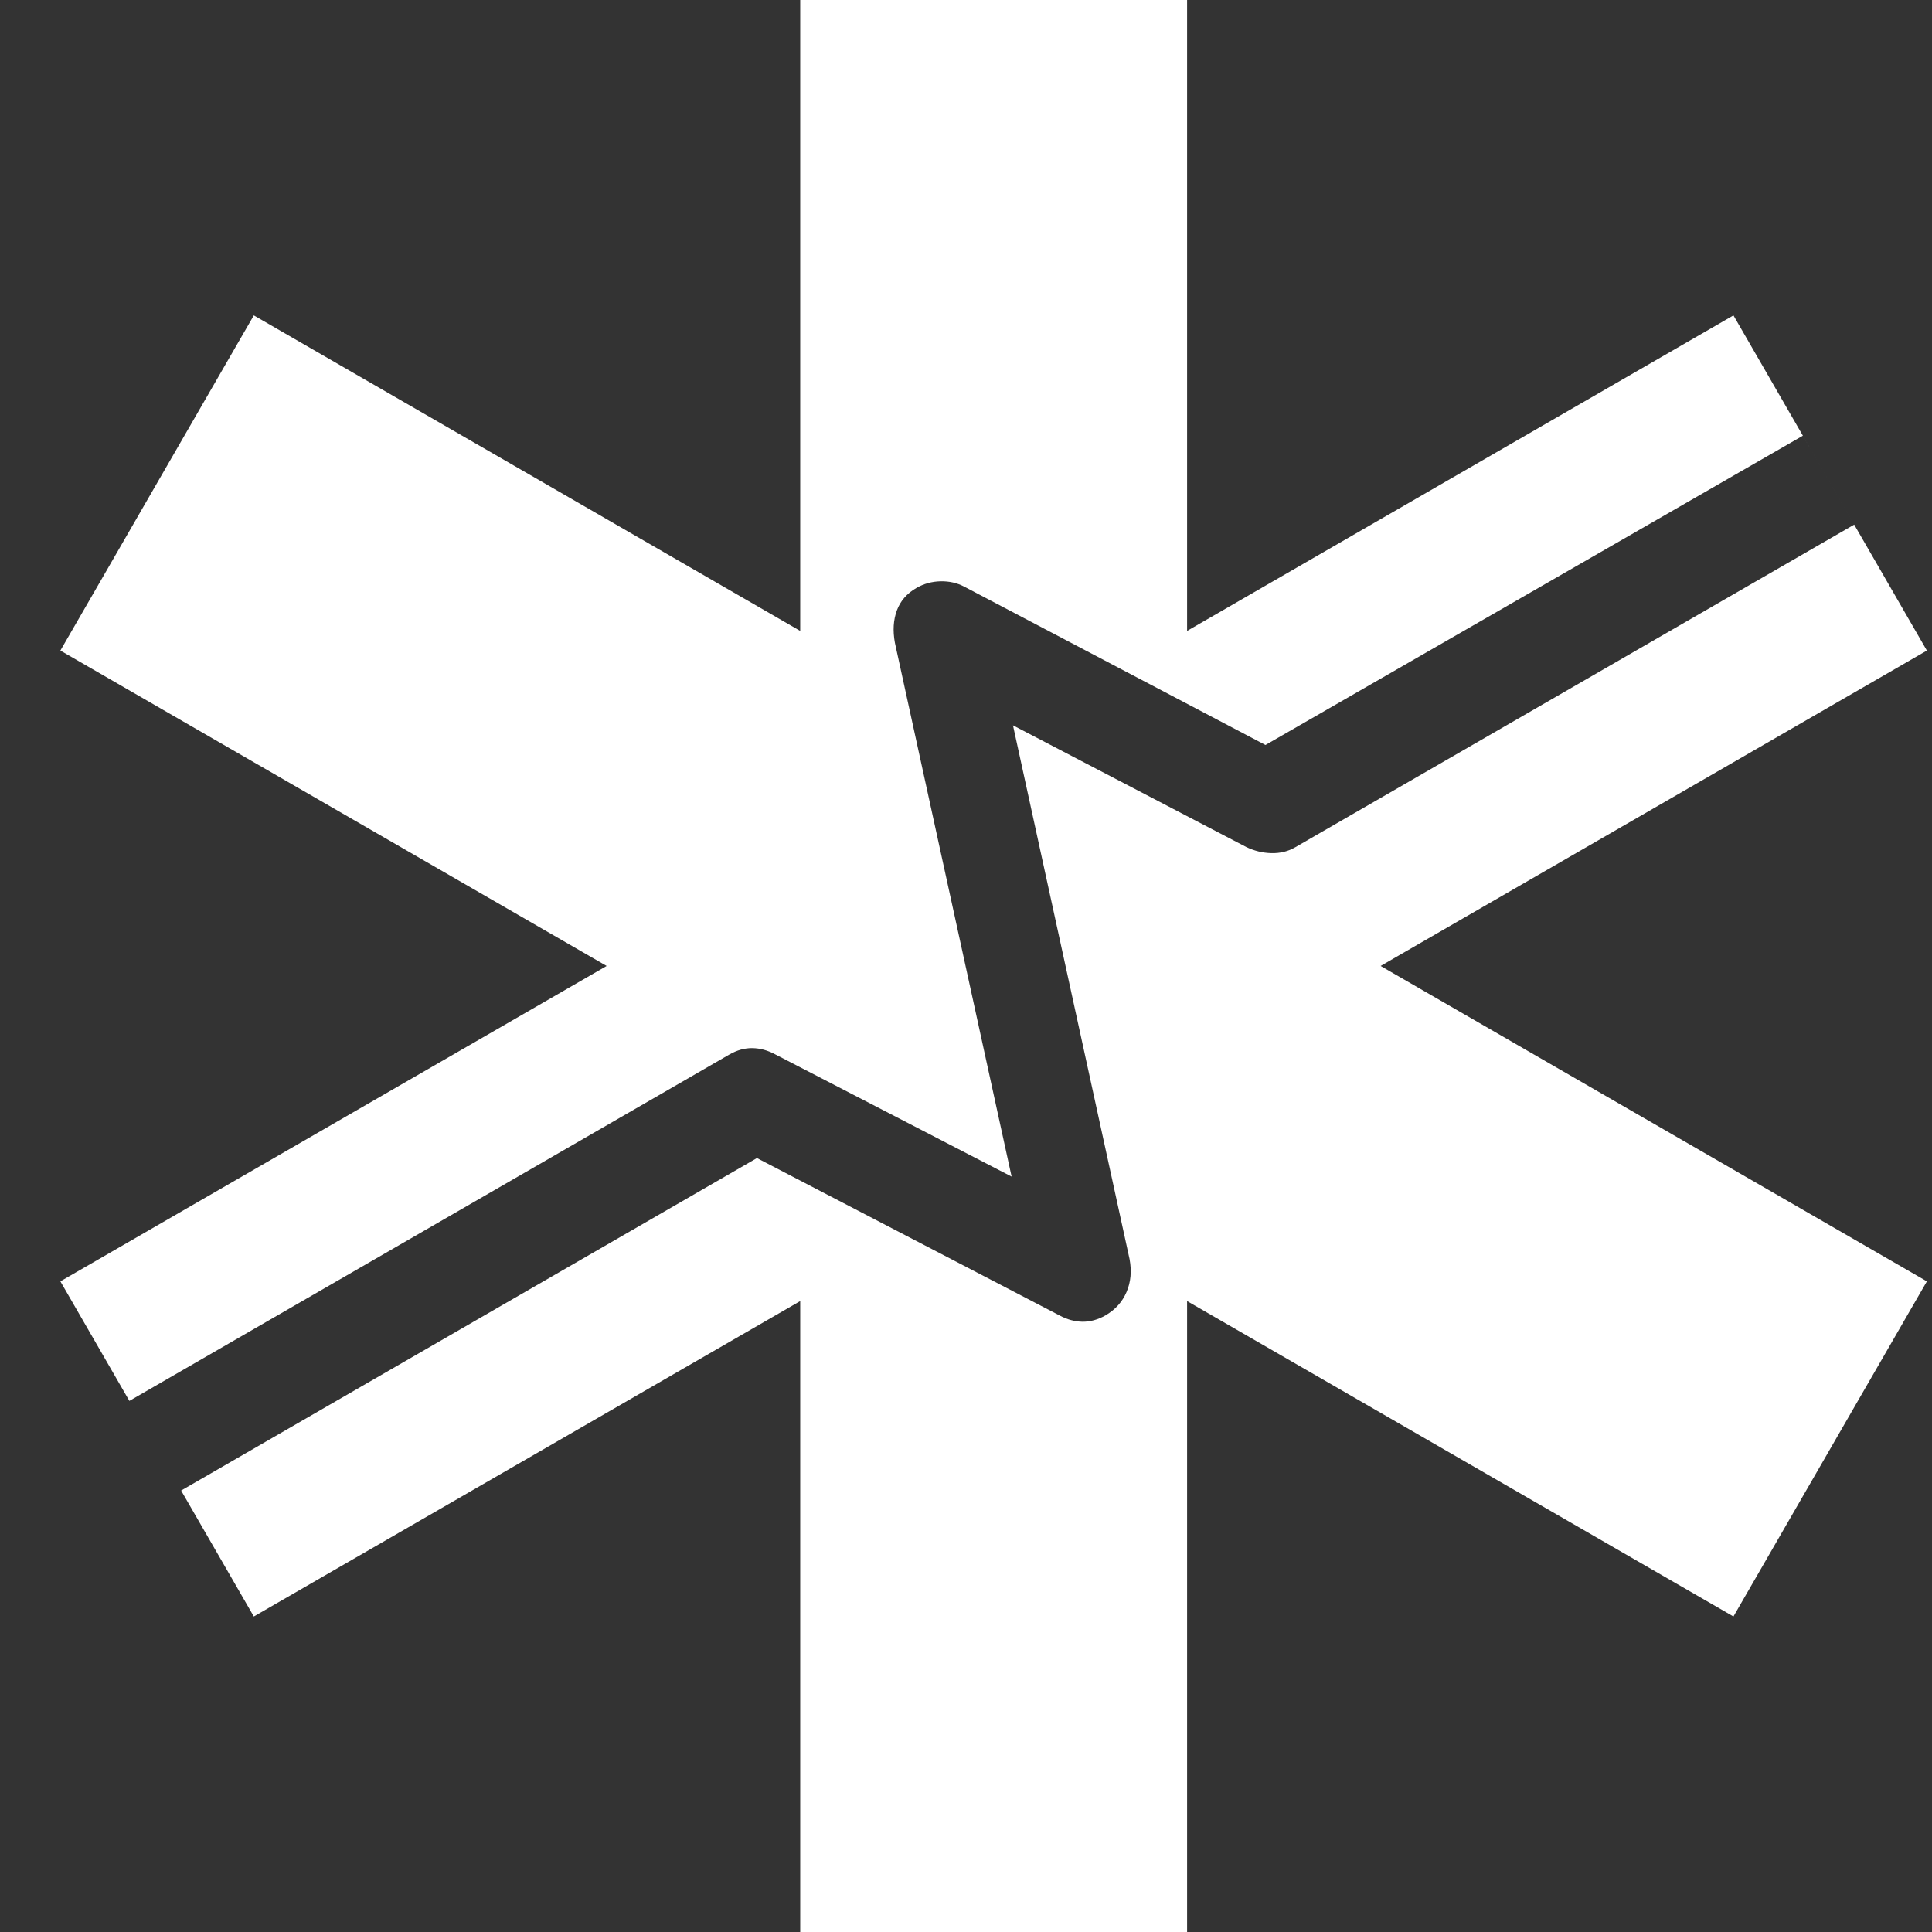
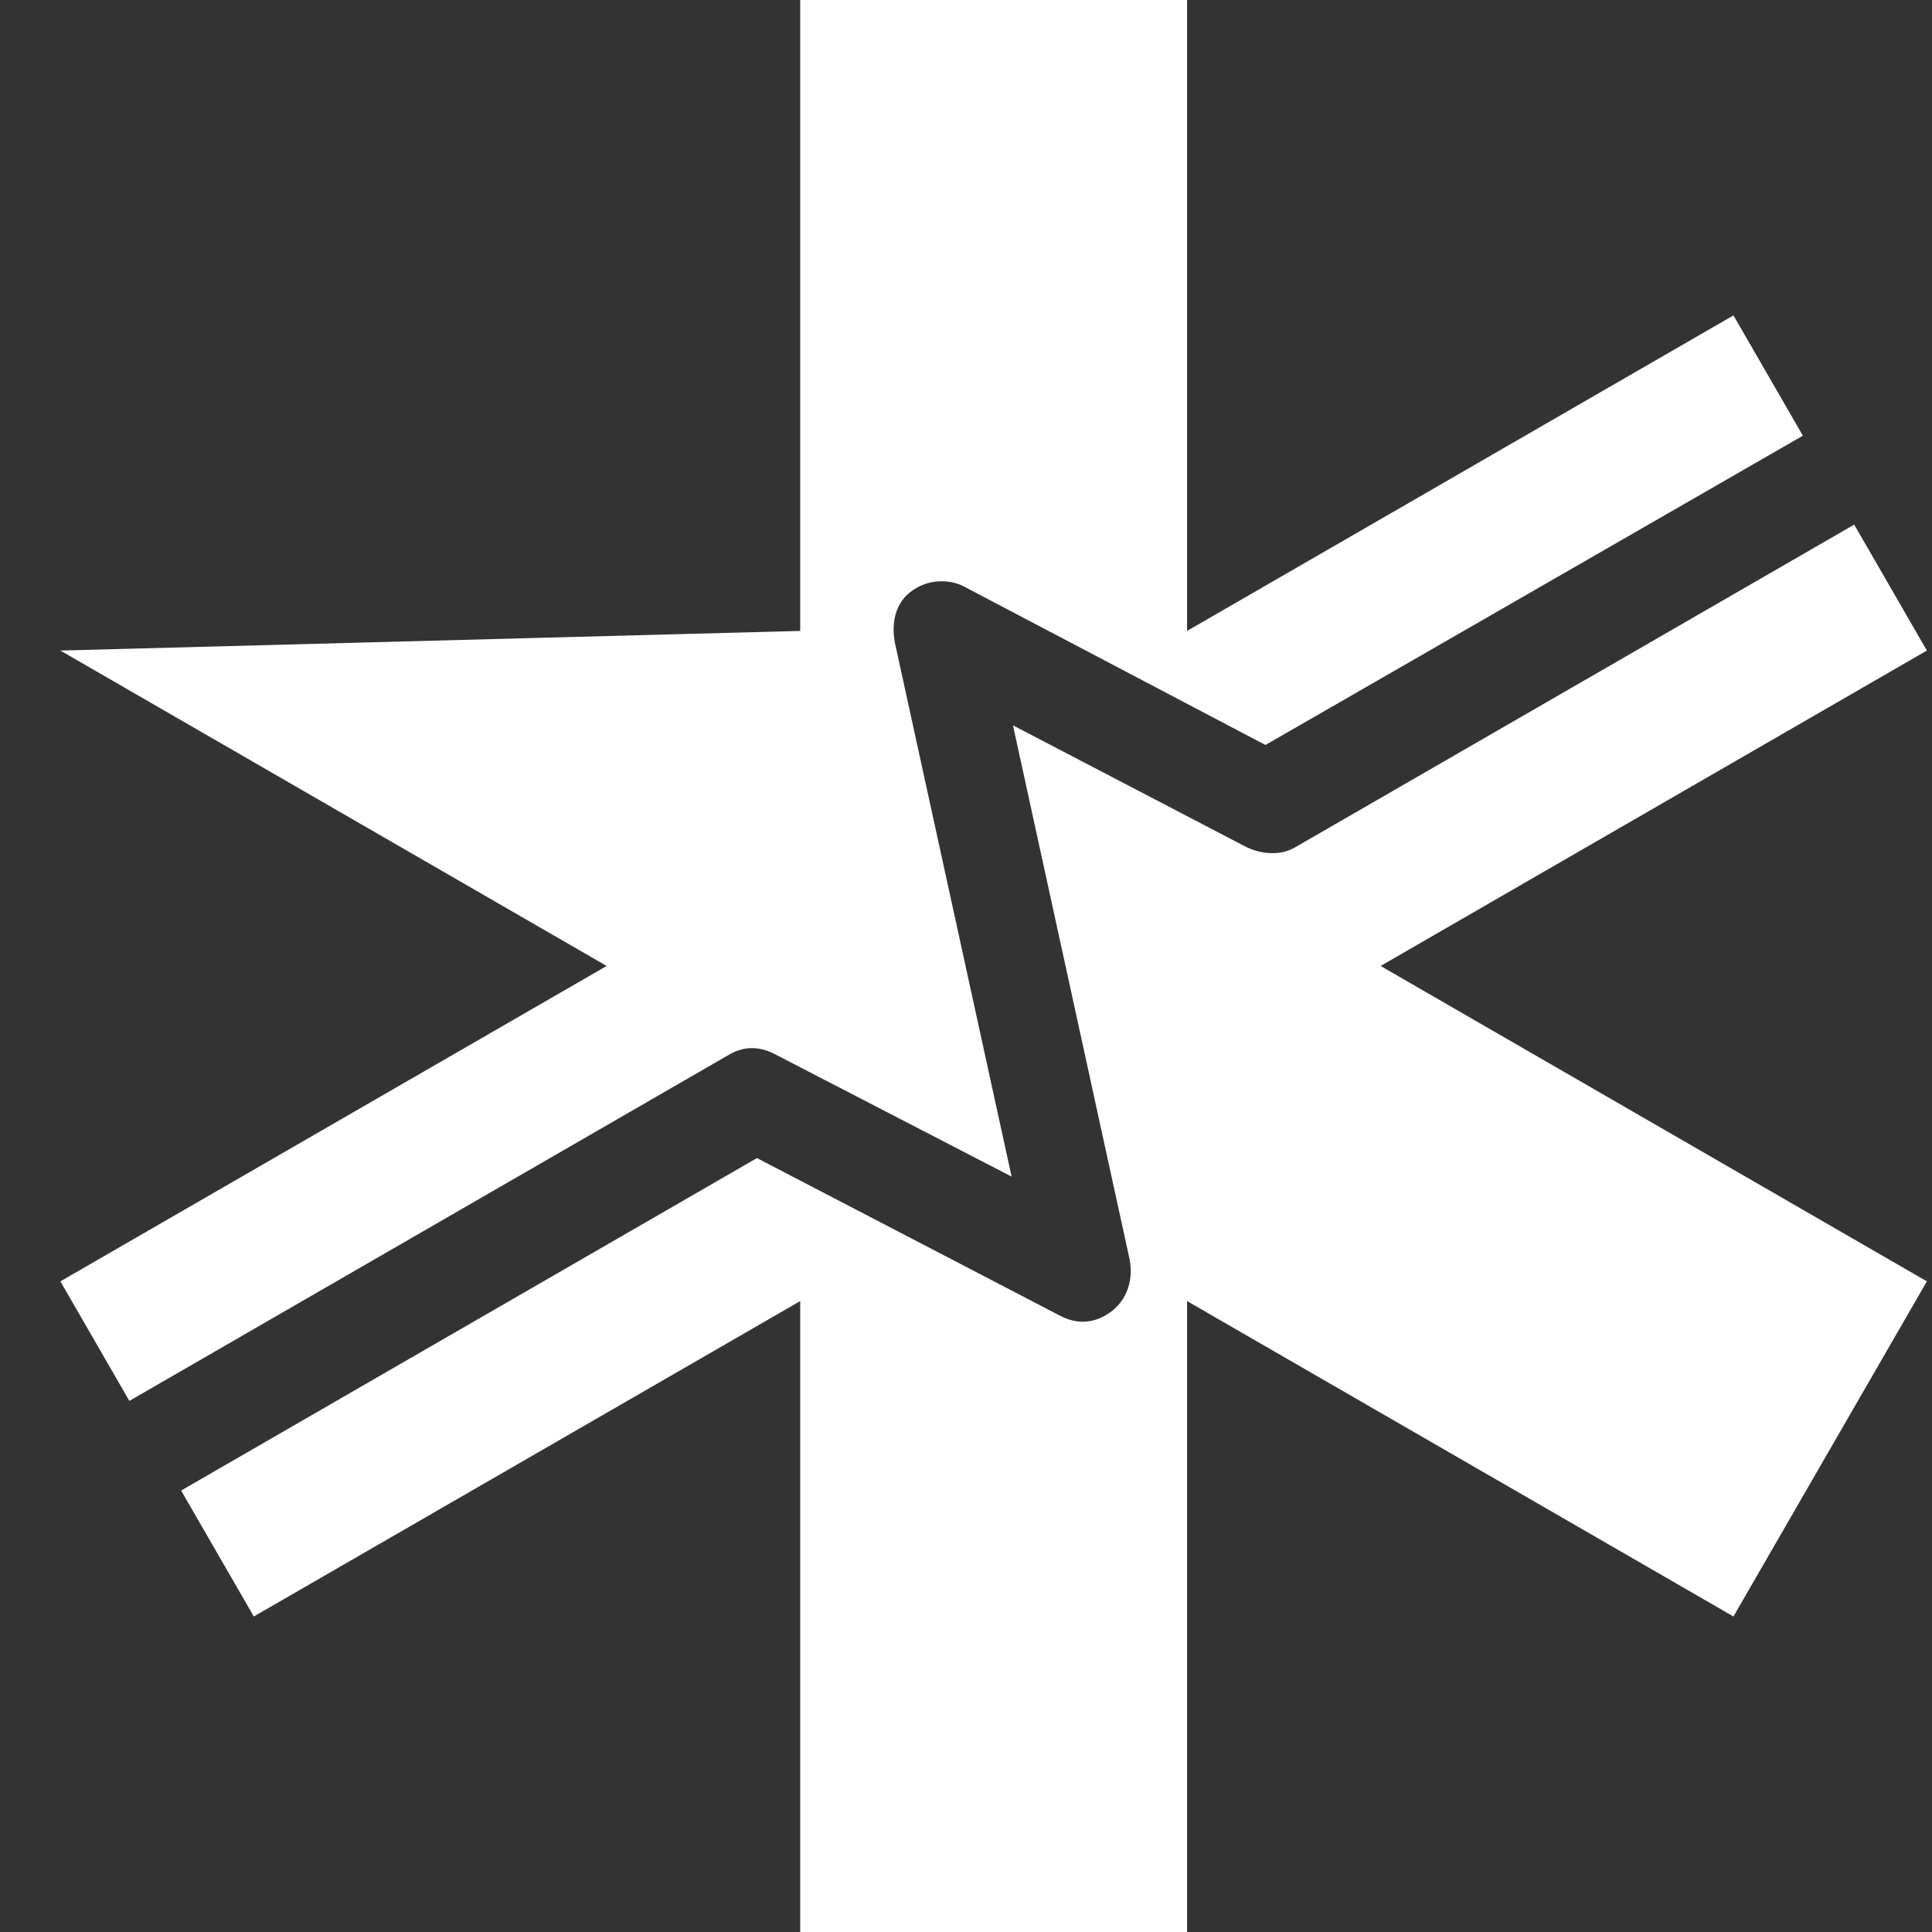
<svg xmlns="http://www.w3.org/2000/svg" width="48" height="48" viewBox="0 0 48 48" fill="none">
  <rect x="0" y="0" width="48" height="48" fill="#333333" stroke="none" />
-   <path d="M29.493 15.675L43.067 7.836L47.873 16.163L34.301 23.999L47.873 31.835L43.067 40.161L29.493 32.325V48H19.881V32.325L6.306 40.161L4.5 37.032L18.806 28.772L26.328 32.684C26.515 32.784 26.703 32.835 26.894 32.838C27.085 32.84 27.274 32.788 27.463 32.682C27.708 32.54 27.884 32.346 27.989 32.099C28.095 31.852 28.119 31.58 28.064 31.284L25.167 18.021L30.965 21.045C31.164 21.14 31.372 21.191 31.589 21.196C31.806 21.201 32.003 21.153 32.18 21.05L46.067 13.034L44.792 10.825L31.44 18.509L23.956 14.575C23.781 14.482 23.585 14.438 23.368 14.442C23.151 14.447 22.951 14.502 22.768 14.608C22.531 14.744 22.369 14.931 22.282 15.167C22.195 15.403 22.179 15.67 22.233 15.967L25.133 29.232L19.256 26.193C19.072 26.094 18.884 26.043 18.694 26.04C18.503 26.037 18.311 26.09 18.119 26.2L3.214 34.805L1.5 31.835L15.072 23.999L1.5 16.163L6.306 7.836L19.881 15.675V0H29.493V15.675Z" fill="white" />
+   <path d="M29.493 15.675L43.067 7.836L47.873 16.163L34.301 23.999L47.873 31.835L43.067 40.161L29.493 32.325V48H19.881V32.325L6.306 40.161L4.5 37.032L18.806 28.772L26.328 32.684C26.515 32.784 26.703 32.835 26.894 32.838C27.085 32.84 27.274 32.788 27.463 32.682C27.708 32.54 27.884 32.346 27.989 32.099C28.095 31.852 28.119 31.58 28.064 31.284L25.167 18.021L30.965 21.045C31.164 21.14 31.372 21.191 31.589 21.196C31.806 21.201 32.003 21.153 32.18 21.05L46.067 13.034L44.792 10.825L31.44 18.509L23.956 14.575C23.781 14.482 23.585 14.438 23.368 14.442C23.151 14.447 22.951 14.502 22.768 14.608C22.531 14.744 22.369 14.931 22.282 15.167C22.195 15.403 22.179 15.67 22.233 15.967L25.133 29.232L19.256 26.193C19.072 26.094 18.884 26.043 18.694 26.04C18.503 26.037 18.311 26.09 18.119 26.2L3.214 34.805L1.5 31.835L15.072 23.999L1.5 16.163L19.881 15.675V0H29.493V15.675Z" fill="white" />
</svg>